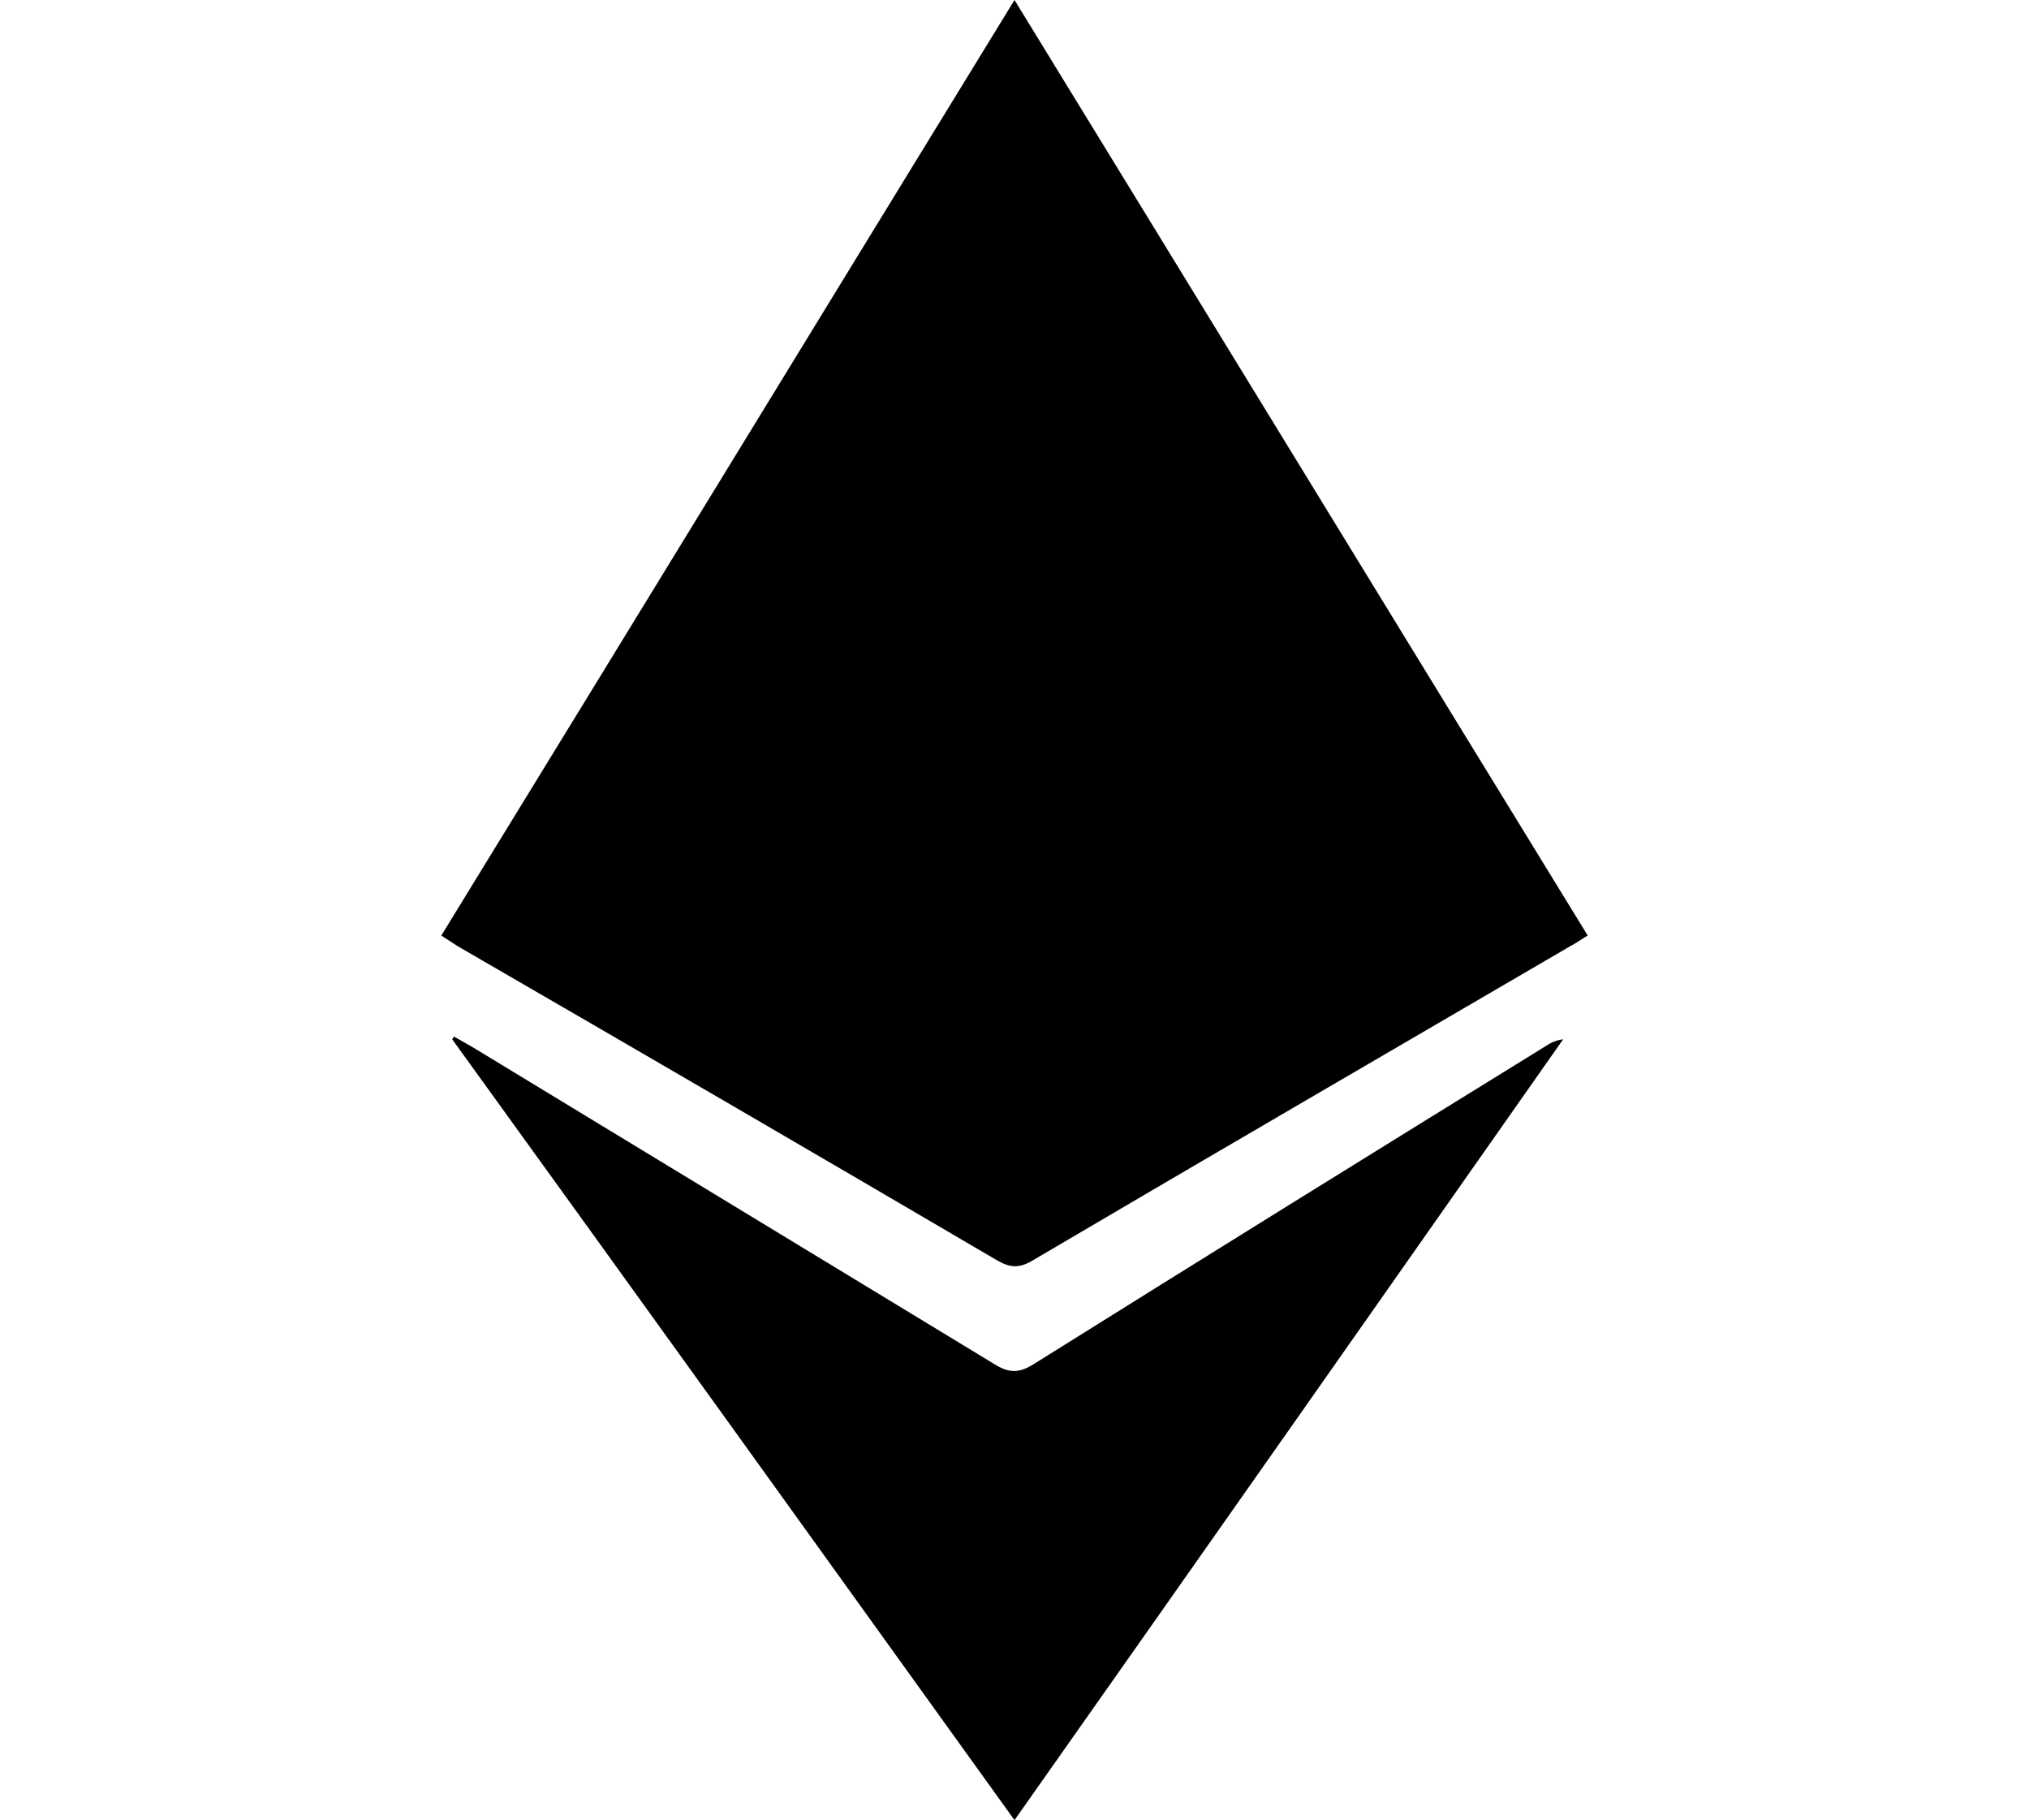
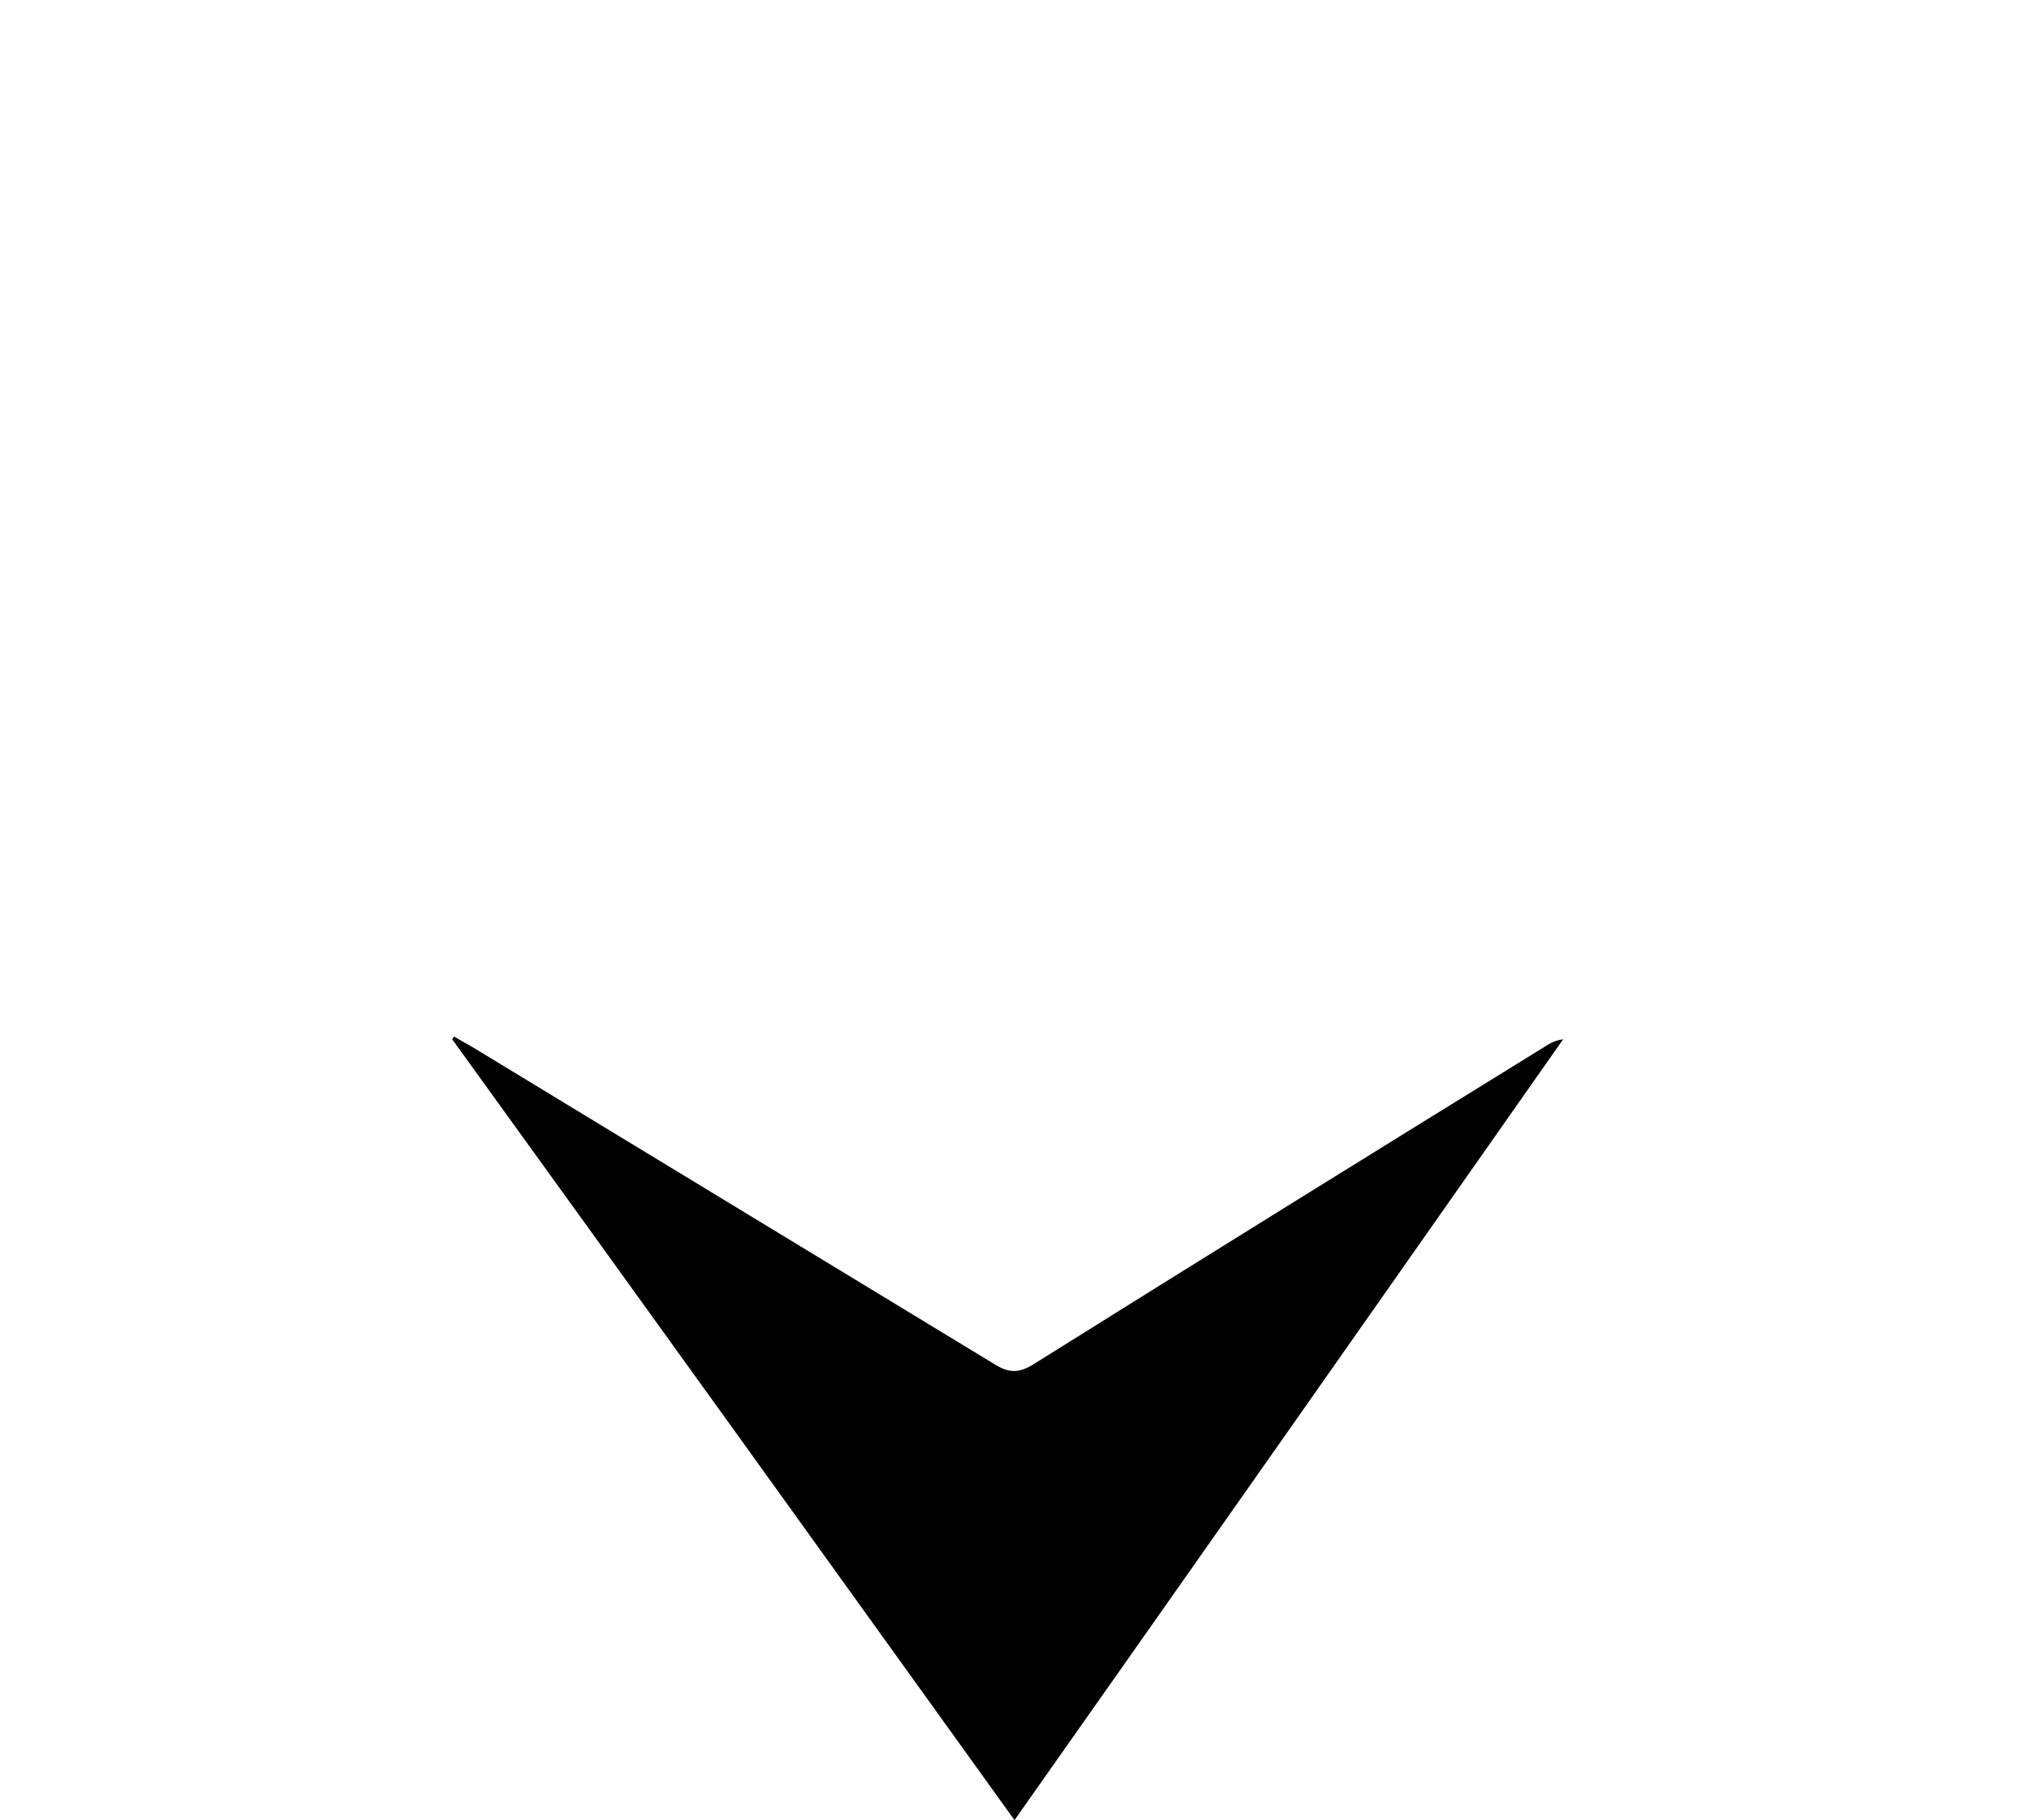
<svg xmlns="http://www.w3.org/2000/svg" version="1.1" id="Camada_1" x="0px" y="0px" viewBox="0 0 223 200" style="enable-background:new 0 0 223 200;" xml:space="preserve">
  <g>
-     <path d="M48.5,102.8c21-34.2,41.9-68.4,63-102.8c21.1,34.4,42,68.6,63,102.8c-0.7,0.4-1.2,0.8-1.8,1.1   c-19.7,11.5-39.5,23-59.2,34.6c-1.5,0.9-2.5,0.8-3.9,0c-19.6-11.5-39.2-22.9-58.9-34.3C50,103.8,49.3,103.3,48.5,102.8z" />
    <path d="M111.5,200c-20.7-28.8-41.2-57.3-61.8-85.8c0.1-0.1,0.1-0.2,0.2-0.3c0.7,0.4,1.4,0.8,2.1,1.2   c19.1,11.6,38.2,23.2,57.3,34.8c1.6,1,2.7,1,4.3,0c18.7-11.7,37.4-23.3,56.2-34.9c0.6-0.4,1.2-0.7,2-0.8   C151.8,142.7,131.8,171.2,111.5,200z" />
  </g>
</svg>